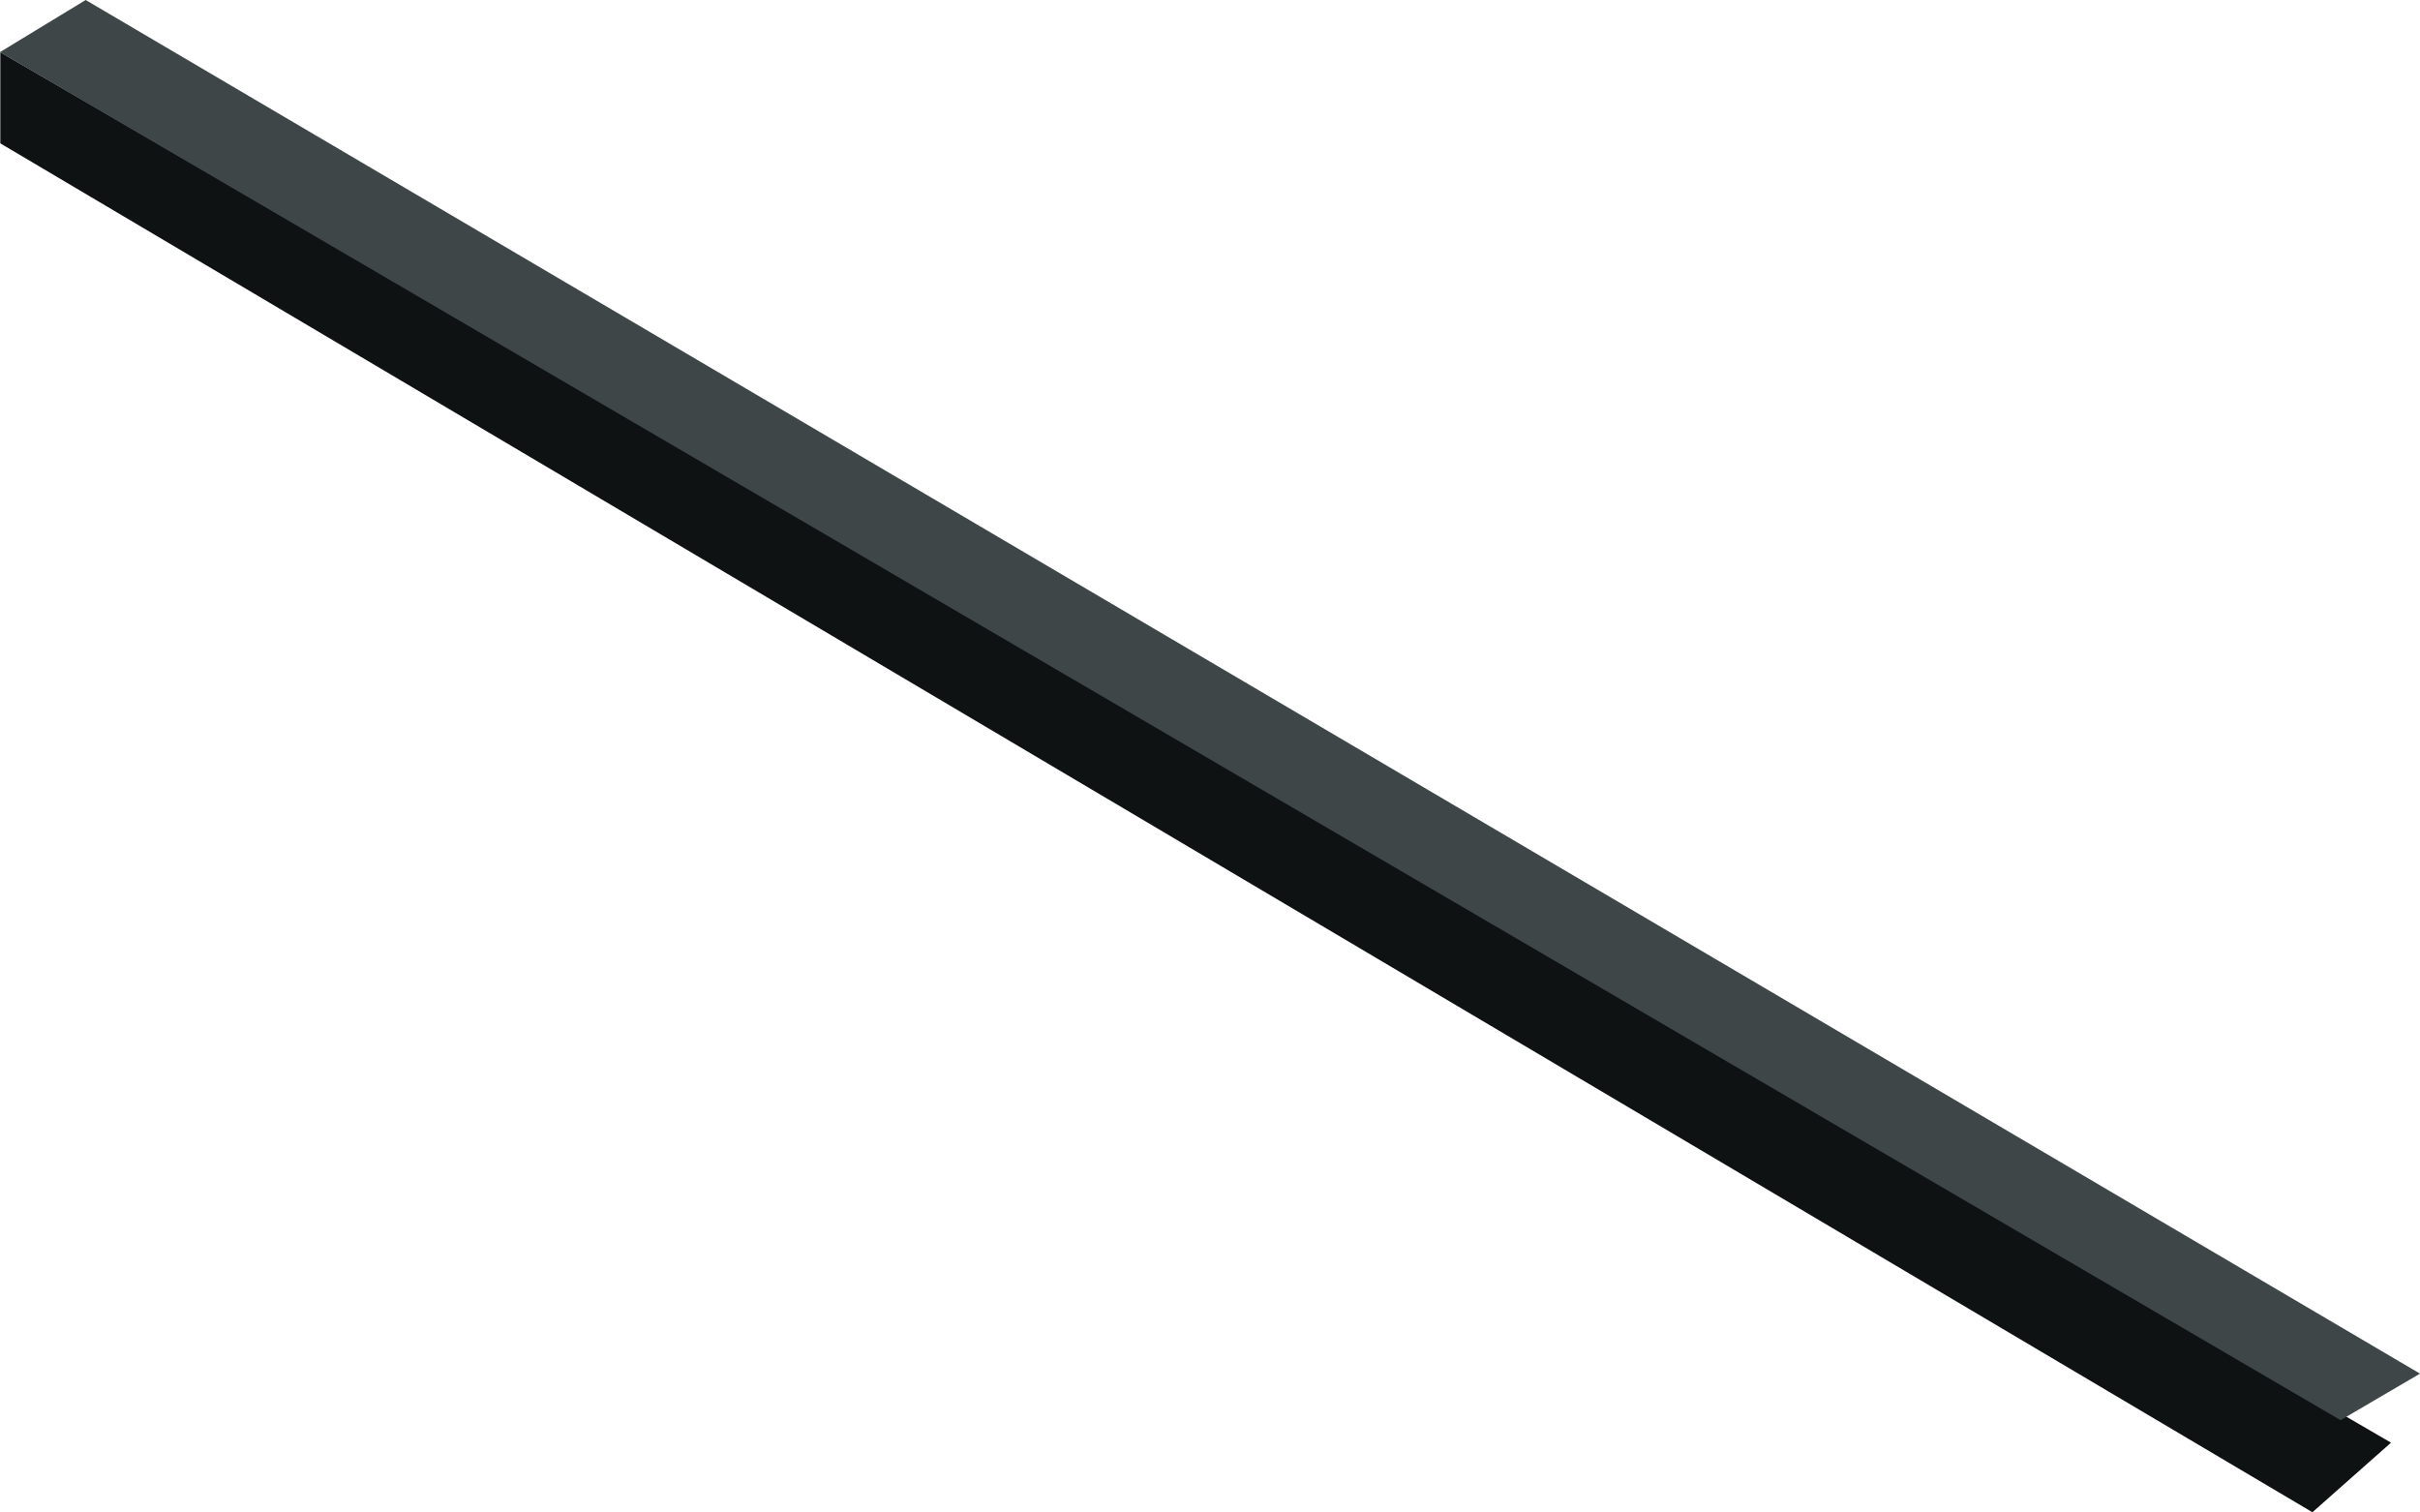
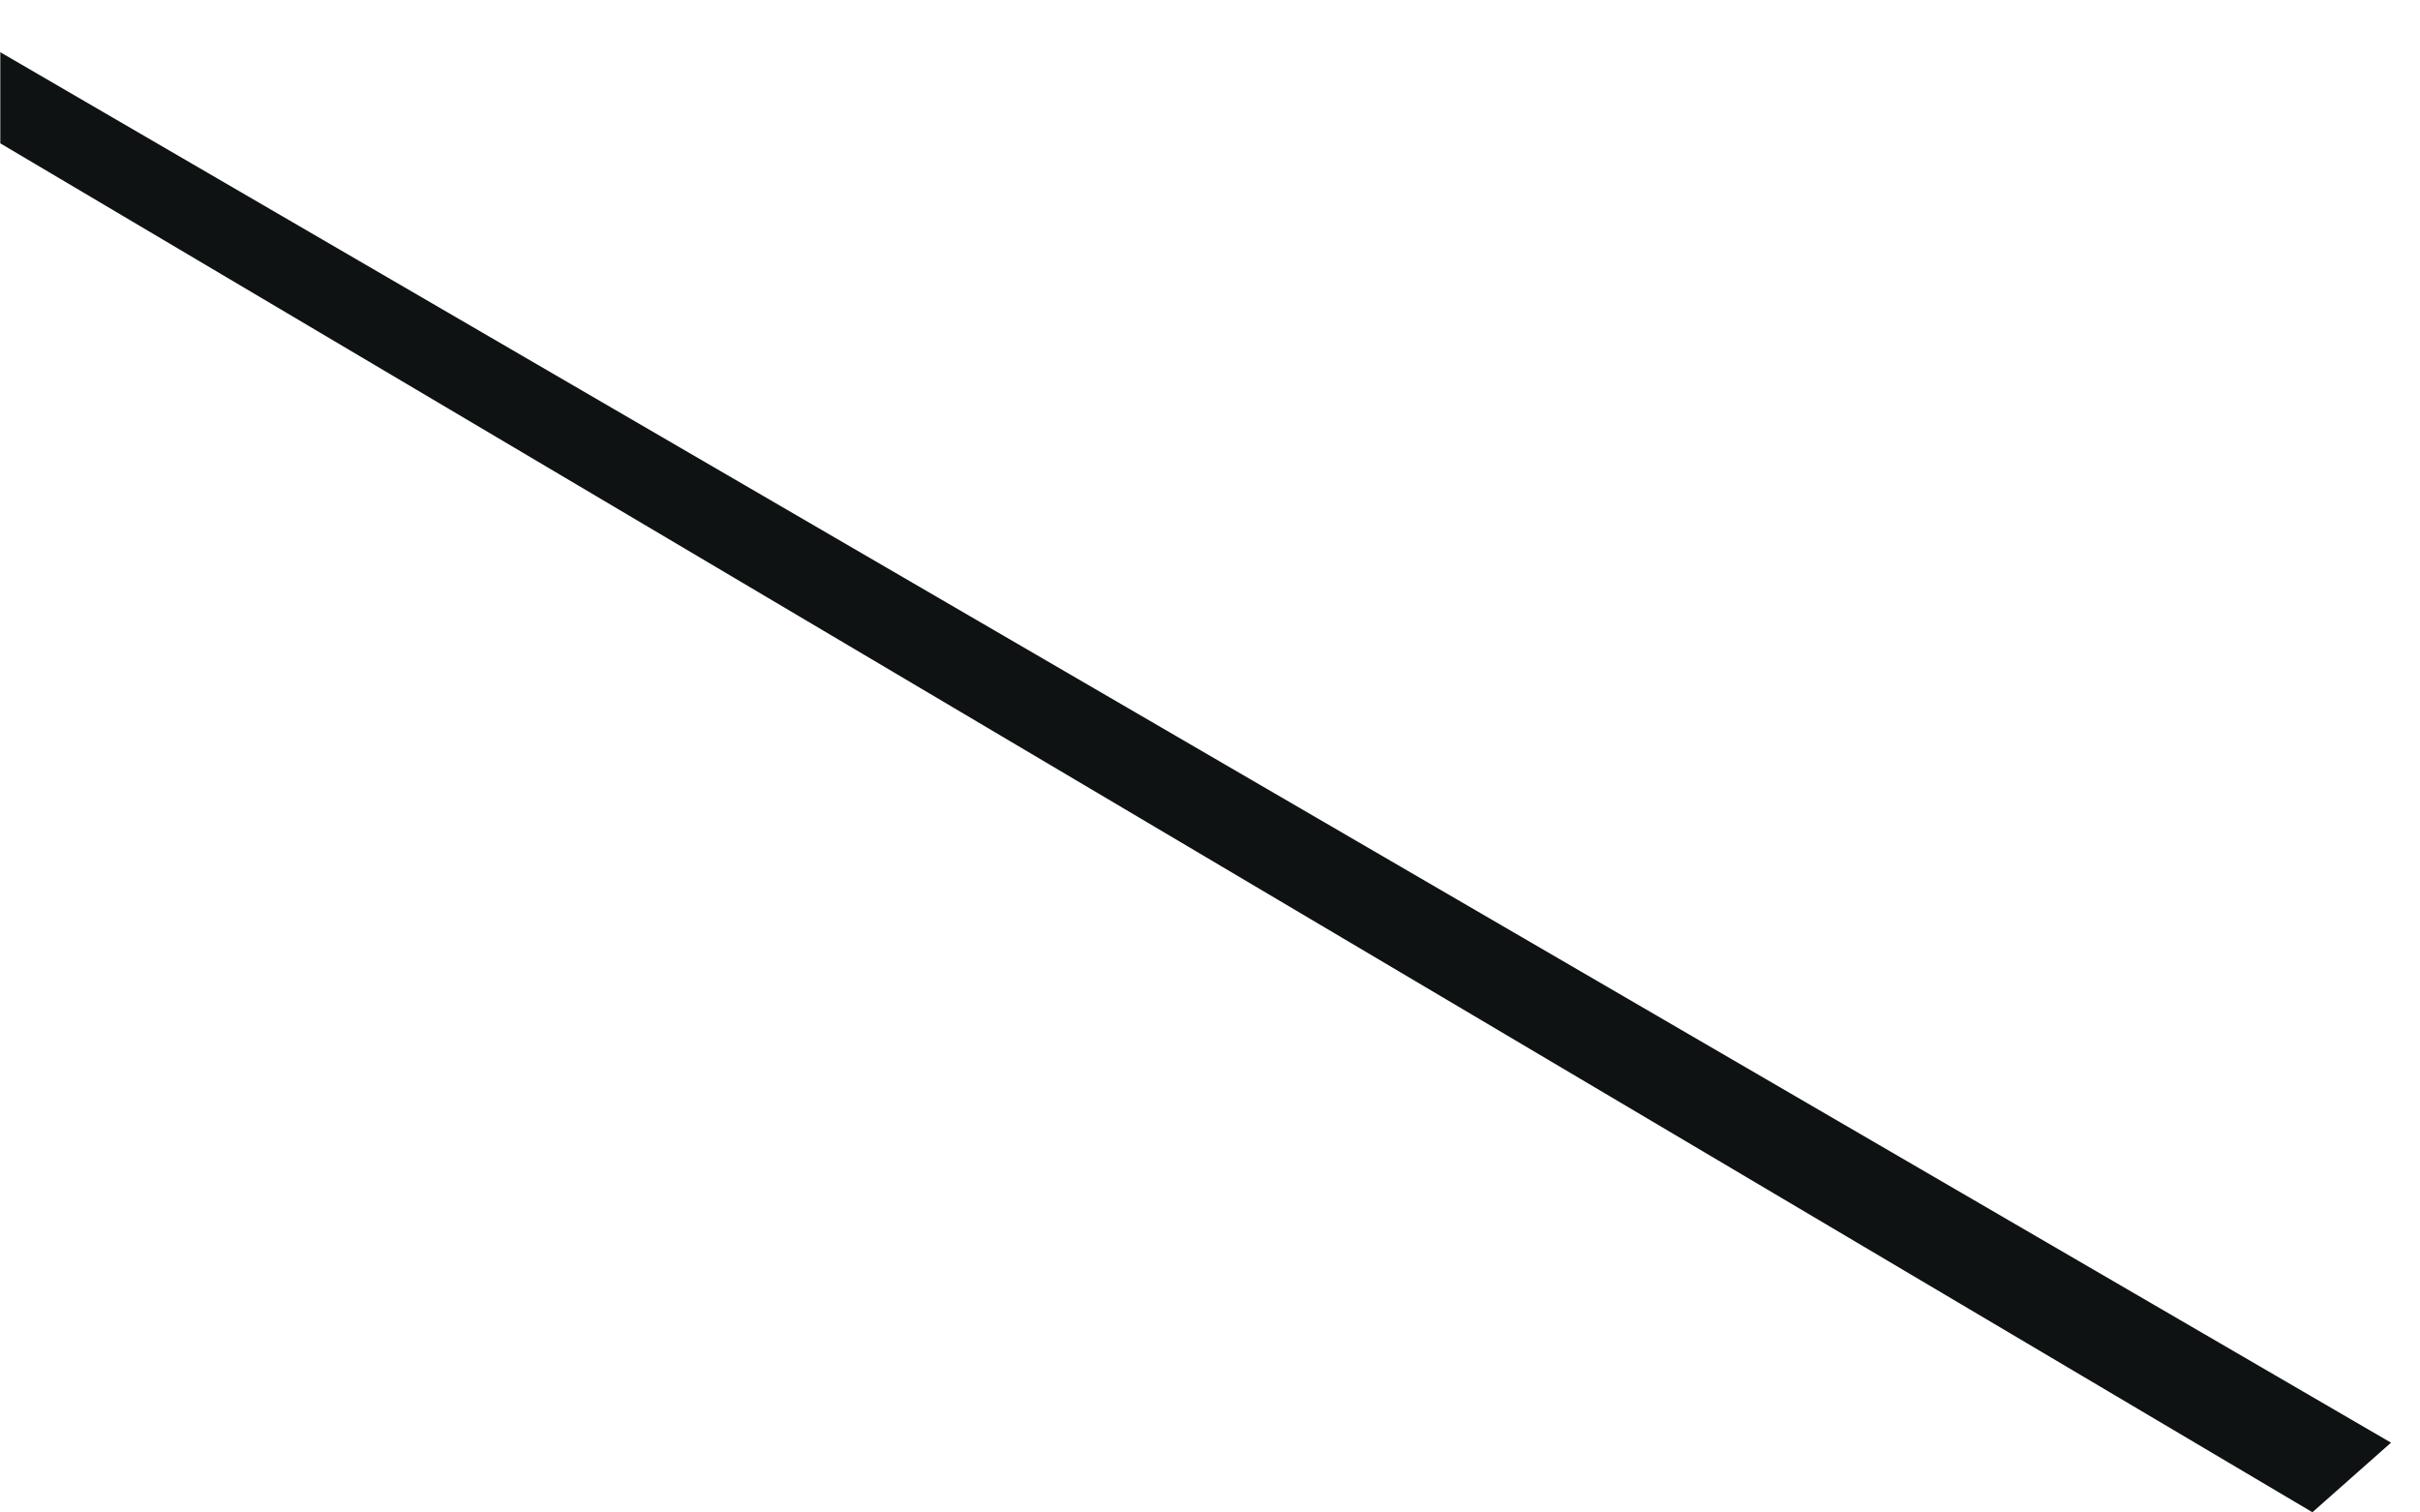
<svg xmlns="http://www.w3.org/2000/svg" width="62.938" height="39.329">
  <path fill="#0e1213" d="M62.183 37.52L.008 1.358v2.37L60.14 39.33l2.042-1.808z" />
-   <path fill="#3e4647" d="M62.938 35.725L2.228 0 0 1.355l60.872 35.58 2.066-1.21z" />
</svg>